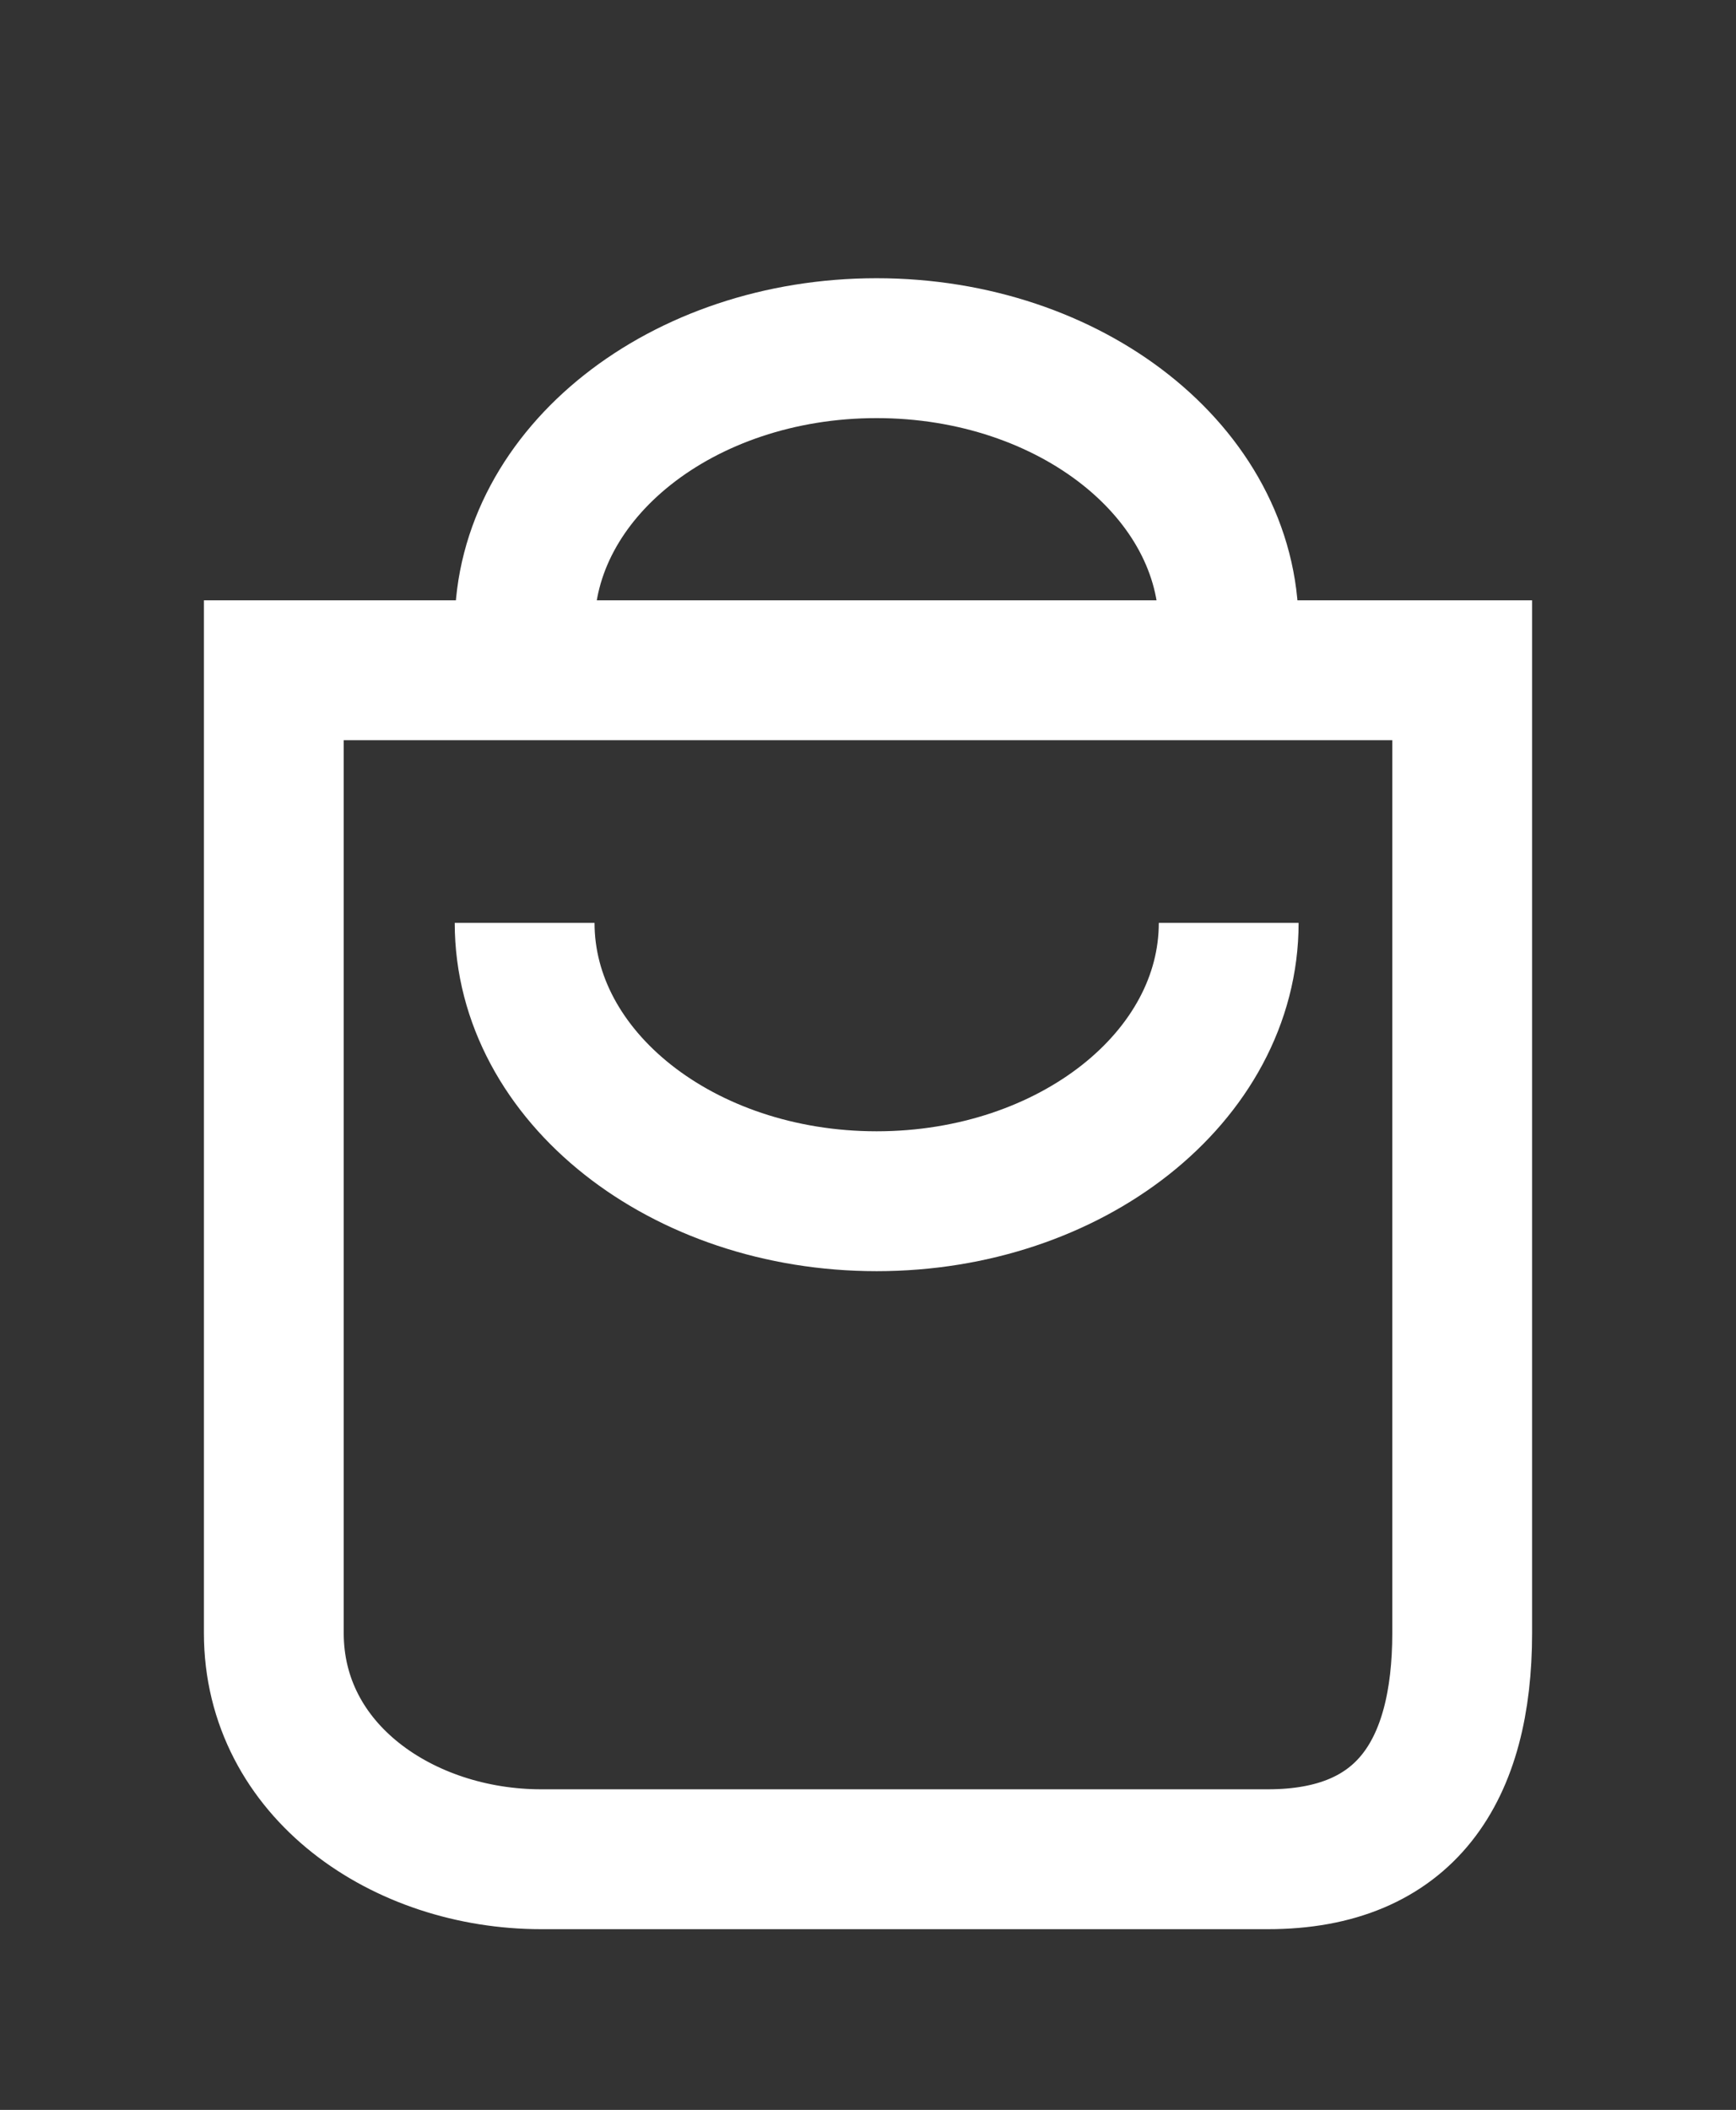
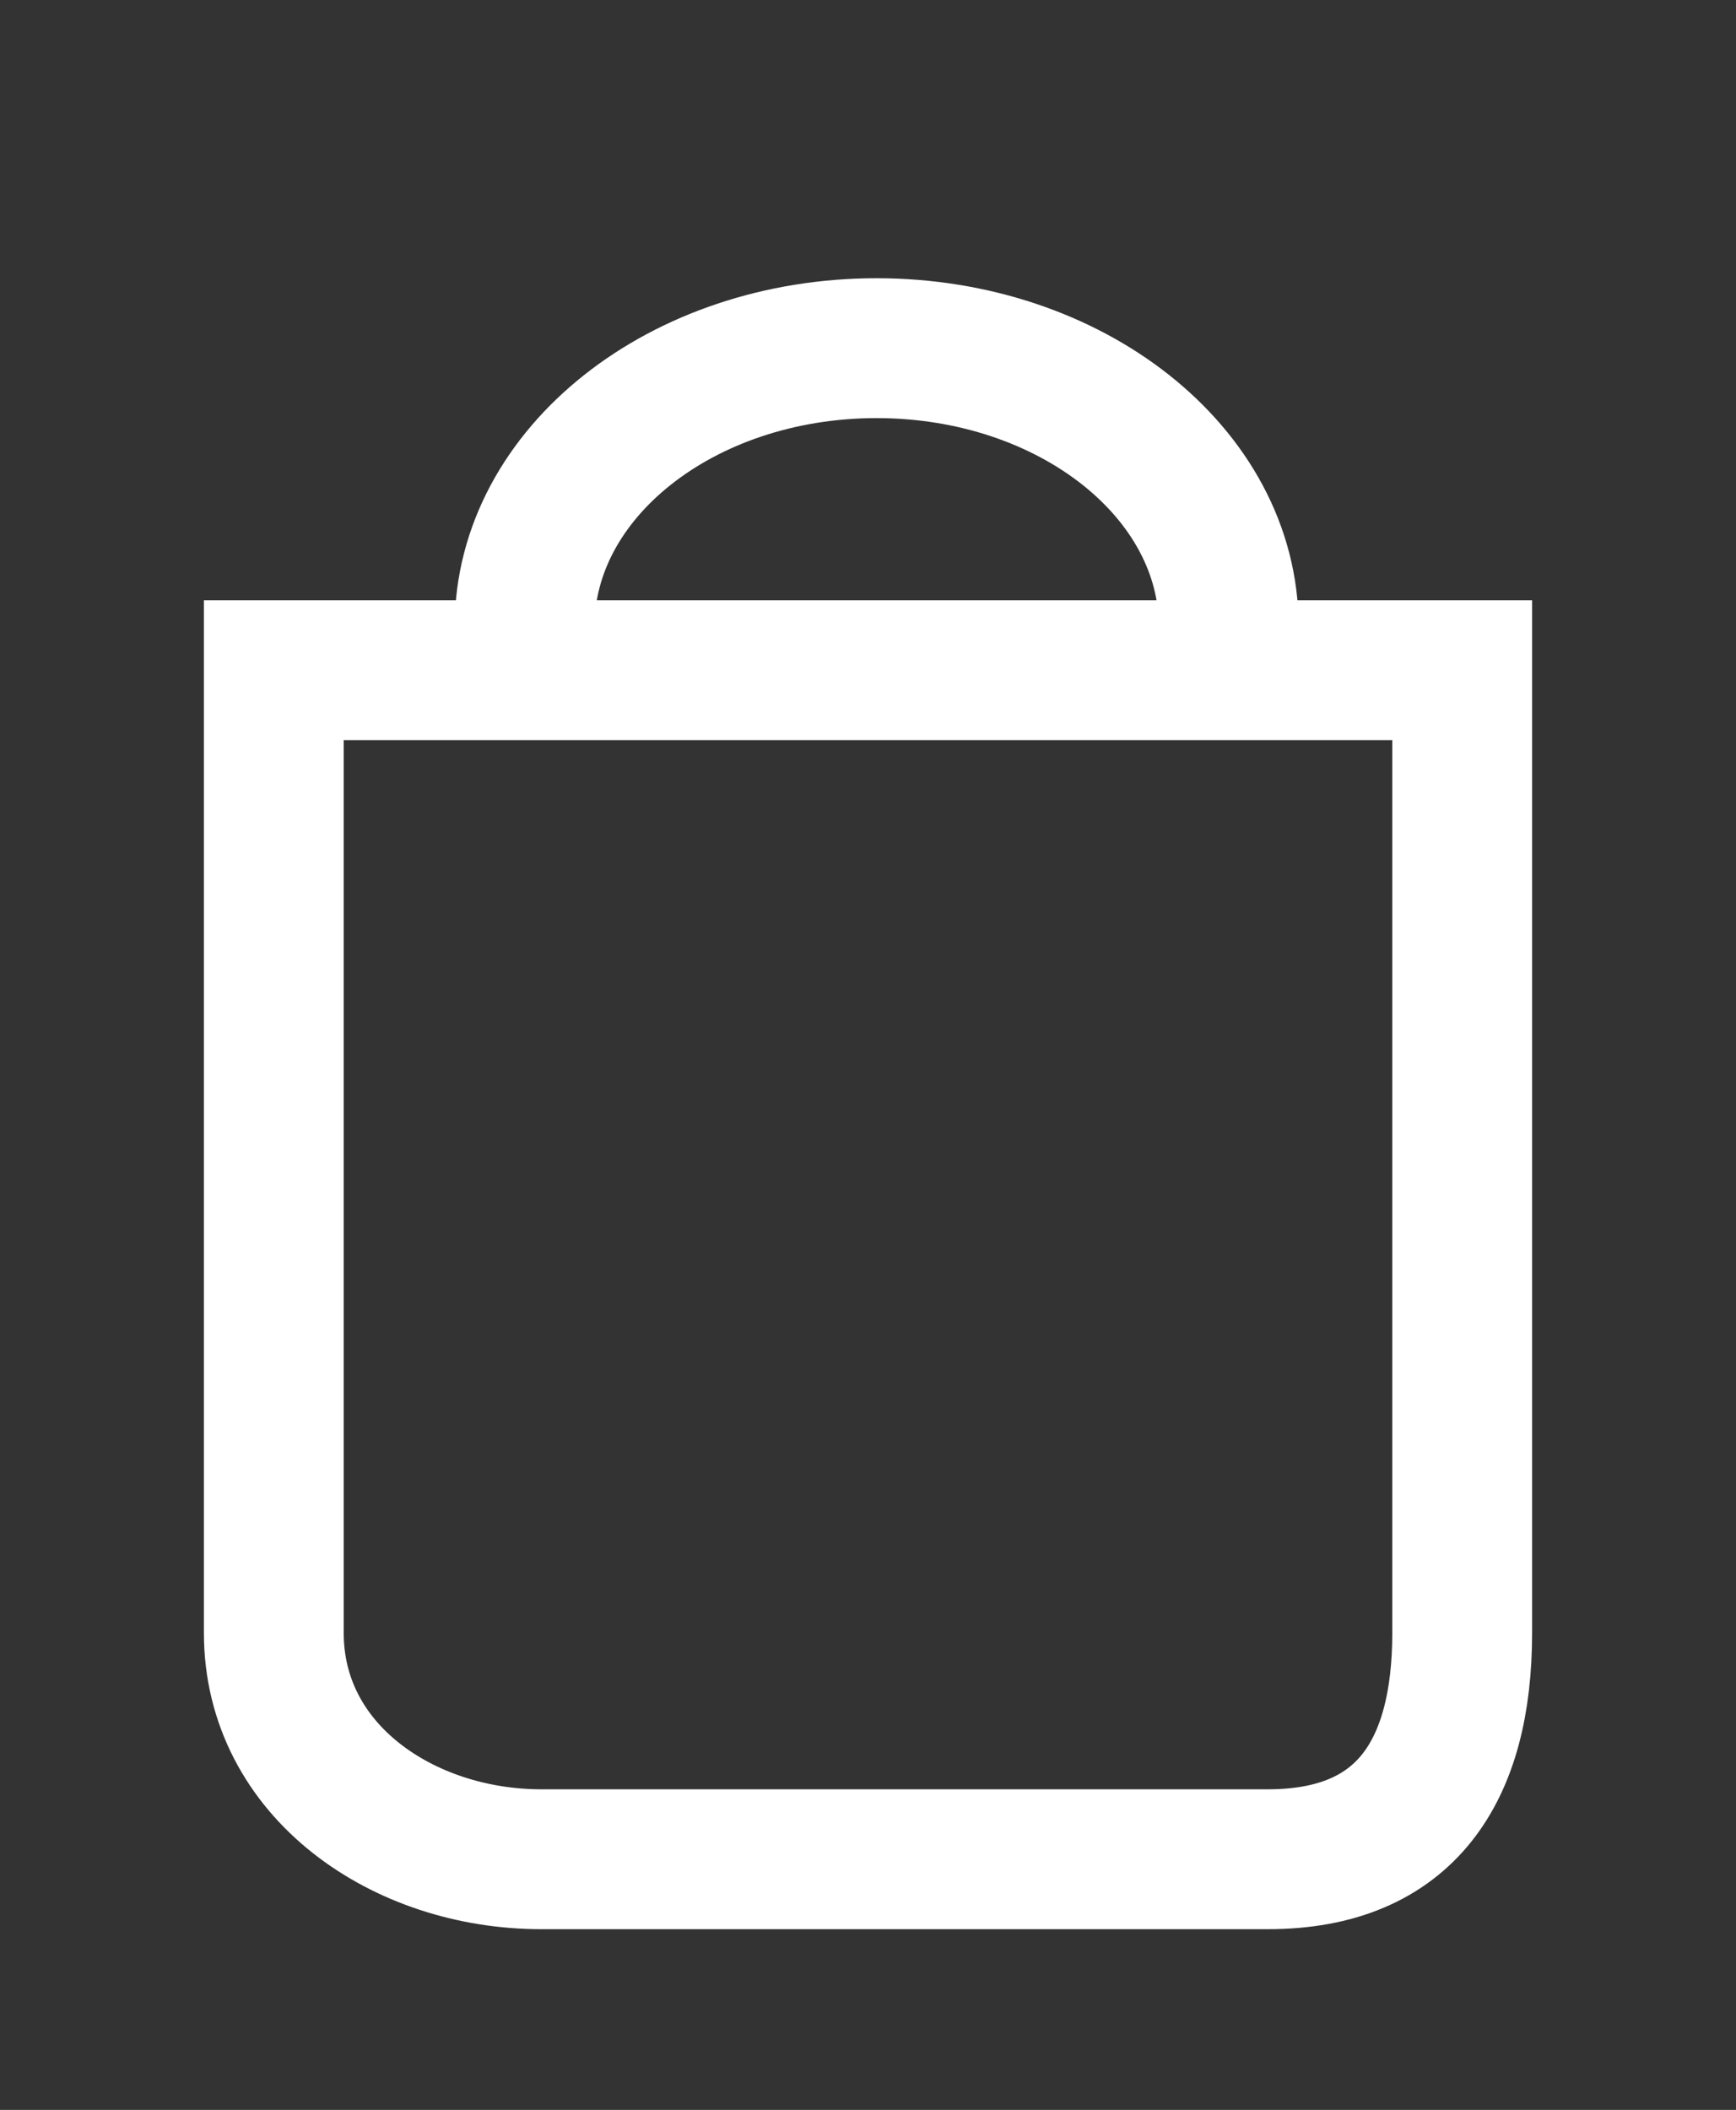
<svg xmlns="http://www.w3.org/2000/svg" version="1.1" id="圖層_1" x="0px" y="0px" width="24.834px" height="30.167px" viewBox="0 0 24.834 30.167" enable-background="new 0 0 24.834 30.167" xml:space="preserve">
  <rect x="0" y="0" width="24.834" height="30.167" fill="#333333" stroke="none" />
  <g>
    <path fill="none" stroke="#FFFFFF" stroke-width="2" stroke-miterlimit="10" d="M20.917,9.583v13.765   c0,1.974-0.805,3.235-2.779,3.235H7.742c-1.974,0-3.825-1.262-3.825-3.235V9.583H20.917z" />
-     <path fill="none" stroke="#FFFFFF" stroke-width="2" stroke-miterlimit="10" d="M17.577,13.195c0,2.197-2.255,3.98-5.036,3.98   s-5.036-1.783-5.036-3.98" />
    <path fill="none" stroke="#FFFFFF" stroke-width="2" stroke-miterlimit="10" d="M7.505,8.958c0-2.198,2.254-3.98,5.035-3.98   c2.781,0,5.037,1.782,5.037,3.98" />
  </g>
</svg>